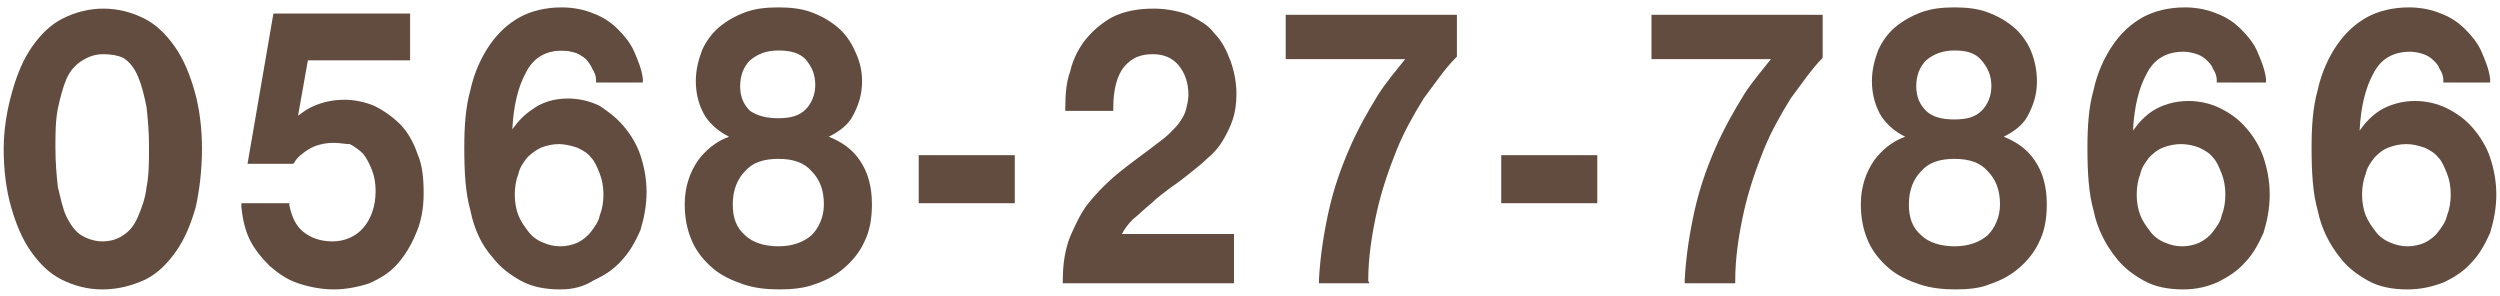
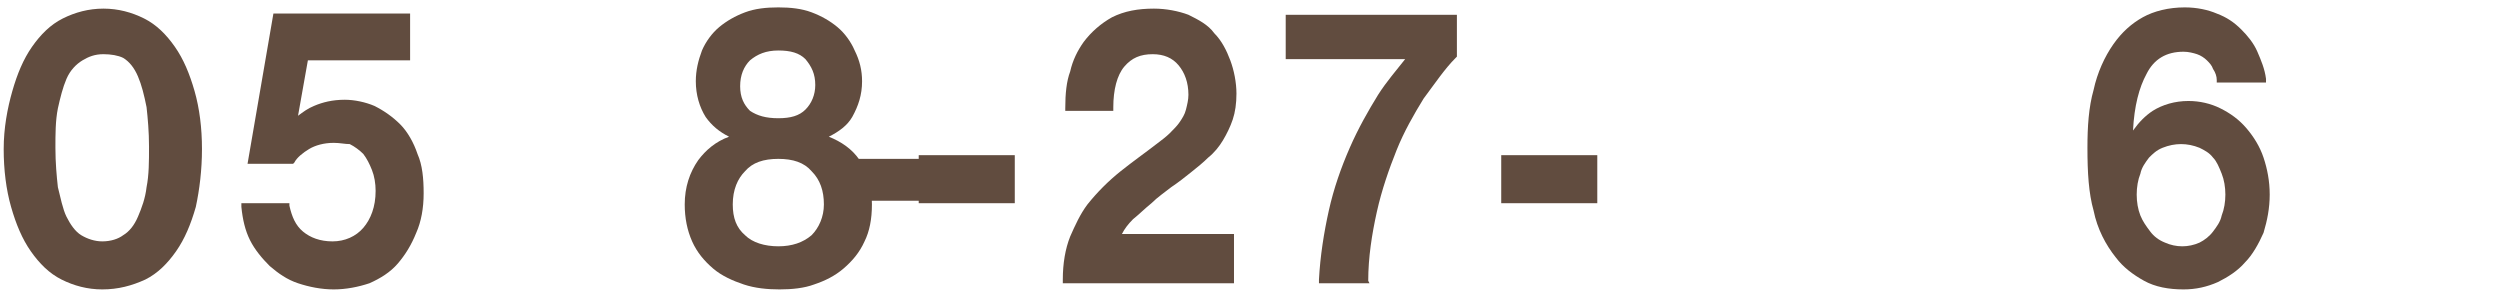
<svg xmlns="http://www.w3.org/2000/svg" version="1.1" id="レイヤー_1" x="0px" y="0px" viewBox="0 0 203 24" style="enable-background:new 0 0 203 24;" xml:space="preserve">
  <style type="text/css">
	.st0{fill:#614C3F;}
</style>
  <g>
    <g>
      <path class="st0" d="M8.3,23.5c-1.2,0-2.3-0.3-3.3-0.8s-1.8-1.3-2.5-2.3s-1.2-2.2-1.6-3.6s-0.6-3-0.6-4.7S0.6,8.8,1,7.4    s0.9-2.6,1.6-3.6S4.1,2,5.1,1.5s2.1-0.8,3.3-0.8s2.3,0.3,3.3,0.8s1.8,1.3,2.5,2.3s1.2,2.2,1.6,3.6s0.6,3,0.6,4.7s-0.2,3.3-0.5,4.7    c-0.4,1.4-0.9,2.6-1.6,3.6c-0.7,1-1.5,1.8-2.5,2.3C10.7,23.2,9.6,23.5,8.3,23.5z M8.4,4.4c-0.7,0-1.2,0.2-1.7,0.5    c-0.5,0.3-1,0.8-1.3,1.5C5.1,7.1,4.9,7.9,4.7,8.8c-0.2,1-0.2,2.1-0.2,3.2c0,1.2,0.1,2.3,0.2,3.2C4.9,16,5.1,17,5.4,17.6    c0.3,0.6,0.7,1.2,1.2,1.5s1.1,0.5,1.7,0.5c0.7,0,1.3-0.2,1.7-0.5c0.5-0.3,0.9-0.8,1.2-1.5s0.6-1.5,0.7-2.4c0.2-1,0.2-2.1,0.2-3.3    S12,9.6,11.9,8.7c-0.2-1-0.4-1.8-0.7-2.5S10.5,5,10,4.7C9.6,4.5,9,4.4,8.4,4.4z" />
    </g>
    <g>
      <path class="st0" d="M27.1,23.5c-1,0-2-0.2-2.9-0.5s-1.6-0.8-2.3-1.4c-0.6-0.6-1.2-1.3-1.6-2.1c-0.4-0.8-0.6-1.7-0.7-2.7v-0.3h3.9    v0.2c0.2,0.9,0.5,1.6,1.1,2.1s1.4,0.8,2.4,0.8s1.9-0.4,2.5-1.1s1-1.7,1-3c0-0.6-0.1-1.2-0.3-1.7c-0.2-0.5-0.4-0.9-0.7-1.3    c-0.3-0.3-0.7-0.6-1.1-0.8c-0.4,0-0.8-0.1-1.3-0.1c-0.8,0-1.5,0.2-2,0.5s-1,0.7-1.2,1.1l-0.1,0.1h-3.7l2.1-12.2h11.1v3.8H25    l-0.8,4.5c0.4-0.3,0.8-0.6,1.3-0.8C26.2,8.3,27,8.1,28,8.1c0.8,0,1.7,0.2,2.4,0.5c0.8,0.4,1.5,0.9,2.1,1.5s1.1,1.5,1.4,2.4    c0.4,0.9,0.5,2,0.5,3.2s-0.2,2.3-0.6,3.2c-0.4,1-0.9,1.8-1.5,2.5S30.9,22.6,30,23C29.1,23.3,28.1,23.5,27.1,23.5z" />
    </g>
    <g>
-       <path class="st0" d="M45.5,23.3c-1.2,0-2.2-0.2-3.1-0.7c-0.9-0.5-1.6-1.1-2.2-1.8c-0.8-1-1.4-2.2-1.8-3.7c-0.4-1.4-0.5-3.1-0.5-5    c0-1.7,0.1-3.2,0.5-4.6c0.3-1.4,0.8-2.6,1.5-3.6c0.7-0.9,1.4-1.7,2.4-2.1c0.9-0.5,2-0.7,3.3-0.7c1,0,1.8,0.1,2.5,0.4    s1.4,0.7,1.9,1.2s0.9,1.1,1.3,1.8c0.3,0.7,0.5,1.4,0.6,2.1h-3.3c-0.1-0.3-0.1-0.6-0.3-0.9S48,5.1,47.7,4.9    c-0.2-0.2-0.5-0.4-0.9-0.6c-0.3-0.1-0.7-0.2-1.2-0.2c-1.5,0-2.6,0.6-3.3,1.9s-1.1,3.1-1.2,5.6h0.1c0.6-1,1.2-1.7,2-2.3    C44,8.8,44.9,8.4,46,8.4c0.9,0,1.7,0.2,2.5,0.6c0.8,0.4,1.5,0.9,2,1.5c0.6,0.7,1,1.4,1.4,2.3c0.3,0.9,0.5,1.9,0.5,2.9    c0,1.1-0.2,2.1-0.5,3s-0.8,1.7-1.4,2.4c-0.6,0.7-1.3,1.2-2.2,1.6C47.4,23.1,46.5,23.3,45.5,23.3z M45.4,20.2c0.5,0,1-0.1,1.5-0.3    c0.5-0.2,0.8-0.5,1.2-0.9c0.3-0.4,0.6-0.8,0.8-1.4c0.2-0.5,0.3-1.1,0.3-1.8c0-0.7-0.1-1.3-0.3-1.8s-0.5-1-0.8-1.4    s-0.7-0.7-1.2-0.9s-1-0.3-1.5-0.3c-0.6,0-1.1,0.1-1.6,0.3s-0.9,0.5-1.2,0.9S42,13.5,41.8,14s-0.3,1.1-0.3,1.8    c0,0.6,0.1,1.2,0.3,1.8c0.2,0.5,0.5,1,0.8,1.4c0.4,0.4,0.8,0.7,1.3,0.9C44.3,20.1,44.8,20.2,45.4,20.2z" />
-       <path class="st0" d="M45.5,23.5c-1.2,0-2.3-0.2-3.2-0.7s-1.7-1.1-2.3-1.9c-0.9-1-1.5-2.3-1.8-3.8c-0.4-1.4-0.5-3.1-0.5-5.1    c0-1.7,0.1-3.3,0.5-4.7c0.3-1.4,0.9-2.7,1.6-3.7c0.7-1,1.5-1.7,2.4-2.2s2.1-0.8,3.4-0.8c1,0,1.9,0.2,2.6,0.5    c0.8,0.3,1.4,0.7,2,1.3c0.5,0.5,1,1.1,1.3,1.8s0.6,1.4,0.7,2.2v0.3h-3.8V6.5c0-0.3-0.1-0.6-0.3-0.9c-0.1-0.3-0.3-0.5-0.5-0.8    c-0.2-0.2-0.5-0.4-0.8-0.5s-0.7-0.2-1.1-0.2c-1.4,0-2.4,0.6-3,1.8c-0.6,1.1-1,2.6-1.1,4.6c0.5-0.7,1-1.2,1.6-1.6    C44,8.3,45,8,46.1,8c0.9,0,1.8,0.2,2.6,0.6c0.6,0.4,1.3,0.9,1.9,1.6s1.1,1.5,1.4,2.4c0.3,0.9,0.5,1.9,0.5,3s-0.2,2.1-0.5,3.1    c-0.4,0.9-0.9,1.8-1.5,2.4c-0.6,0.7-1.4,1.2-2.2,1.6C47.4,23.3,46.5,23.5,45.5,23.5z M45.4,11.7c-0.5,0-1,0.1-1.5,0.3    c-0.4,0.2-0.8,0.5-1.1,0.8c-0.3,0.4-0.6,0.8-0.7,1.3c-0.2,0.5-0.3,1.1-0.3,1.7c0,0.6,0.1,1.2,0.3,1.7s0.5,0.9,0.8,1.3    s0.7,0.7,1.2,0.9c0.9,0.4,1.9,0.4,2.8,0c0.4-0.2,0.8-0.5,1.1-0.9s0.6-0.8,0.7-1.3c0.2-0.5,0.3-1.1,0.3-1.7s-0.1-1.2-0.3-1.7    s-0.4-1-0.7-1.3c-0.3-0.4-0.7-0.6-1.1-0.8C46.3,11.8,45.8,11.7,45.4,11.7z" />
-     </g>
+       </g>
    <g>
      <path class="st0" d="M63.3,23.5c-1,0-2-0.1-2.9-0.4s-1.8-0.7-2.5-1.3c-0.7-0.6-1.3-1.3-1.7-2.2c-0.4-0.9-0.6-1.9-0.6-3    c0-1.4,0.4-2.6,1.1-3.6c0.6-0.8,1.4-1.5,2.5-1.9c-0.8-0.4-1.4-0.9-1.9-1.6c-0.5-0.8-0.8-1.8-0.8-2.9c0-0.9,0.2-1.7,0.5-2.5    c0.3-0.7,0.8-1.4,1.4-1.9c0.6-0.5,1.3-0.9,2.1-1.2s1.7-0.4,2.7-0.4s1.9,0.1,2.7,0.4c0.8,0.3,1.5,0.7,2.1,1.2s1.1,1.2,1.4,1.9    C69.8,4.9,70,5.7,70,6.6c0,1.1-0.3,2-0.8,2.9c-0.4,0.7-1.1,1.2-1.9,1.6c1,0.4,1.9,1,2.5,1.9c0.7,1,1,2.2,1,3.6    c0,1.2-0.2,2.2-0.6,3c-0.4,0.9-1,1.6-1.7,2.2s-1.5,1-2.4,1.3C65.3,23.4,64.3,23.5,63.3,23.5z M63.2,12.9c-1.2,0-2.1,0.3-2.7,1    c-0.6,0.6-1,1.5-1,2.7c0,1.1,0.3,1.9,1,2.5c0.6,0.6,1.6,0.9,2.7,0.9s2-0.3,2.7-0.9c0.6-0.6,1-1.5,1-2.5c0-1.1-0.3-2-1-2.7    C65.3,13.2,64.4,12.9,63.2,12.9z M63.2,4.1c-1,0-1.7,0.3-2.3,0.8c-0.5,0.5-0.8,1.2-0.8,2.1s0.3,1.5,0.8,2c0.6,0.4,1.3,0.6,2.3,0.6    c1,0,1.7-0.2,2.2-0.7s0.8-1.2,0.8-2c0-0.9-0.3-1.5-0.8-2.1C64.9,4.3,64.2,4.1,63.2,4.1z" />
    </g>
    <g>
-       <path class="st0" d="M74.9,12.9h7.3v3.4h-7.3V12.9z" />
+       <path class="st0" d="M74.9,12.9v3.4h-7.3V12.9z" />
      <path class="st0" d="M82.4,16.5h-7.8v-3.9h7.8V16.5z" />
    </g>
    <g>
      <path class="st0" d="M100.5,23H86.3v-0.3c0-1.3,0.2-2.5,0.6-3.5c0.4-0.9,0.8-1.8,1.4-2.6c0.8-1,1.7-1.9,2.7-2.7s2-1.5,2.9-2.2    c0.4-0.3,0.8-0.6,1.1-0.9c0.3-0.3,0.6-0.6,0.8-0.9c0.2-0.3,0.4-0.6,0.5-1s0.2-0.8,0.2-1.2c0-1-0.3-1.8-0.8-2.4s-1.2-0.9-2.1-0.9    c-1,0-1.7,0.3-2.3,1c-0.6,0.7-0.9,1.9-0.9,3.3V9h-3.9V8.8c0-1.2,0.1-2.2,0.4-3c0.2-0.9,0.6-1.7,1.1-2.4c0.6-0.8,1.4-1.5,2.3-2    c1-0.5,2.1-0.7,3.4-0.7c1,0,2,0.2,2.8,0.5c0.8,0.4,1.6,0.8,2.1,1.5c0.6,0.6,1,1.4,1.3,2.2s0.5,1.8,0.5,2.7c0,0.8-0.1,1.5-0.3,2.1    c-0.2,0.6-0.5,1.2-0.8,1.7s-0.7,1-1.2,1.4c-0.4,0.4-0.9,0.8-1.4,1.2s-1,0.8-1.6,1.2c-0.5,0.4-1.1,0.8-1.6,1.3    c-0.5,0.4-1,0.9-1.5,1.3c-0.4,0.4-0.7,0.8-0.9,1.2h9.1v4H100.5z" />
    </g>
    <g>
      <path class="st0" d="M111.2,23h-4.1v-0.3c0.1-1.9,0.4-3.8,0.8-5.6l0,0c0.4-1.8,1-3.5,1.7-5.1s1.5-3,2.3-4.3c0.7-1.1,1.5-2,2.2-2.9    c-0.2,0-0.4,0-0.6,0c-0.4,0-0.8,0-1.3,0s-1,0-1.5,0h-6.3V1.2h13.9v3.4l-0.1,0.1c-0.9,0.9-1.7,2.1-2.6,3.3    c-0.8,1.3-1.6,2.7-2.2,4.2s-1.2,3.2-1.6,5s-0.7,3.7-0.7,5.6L111.2,23z" />
    </g>
    <g>
      <path class="st0" d="M122.1,12.9h7.3v3.4h-7.3C122.1,16.3,122.1,12.9,122.1,12.9z" />
      <path class="st0" d="M129.7,16.5h-7.8v-3.9h7.8V16.5z" />
    </g>
    <g>
-       <path class="st0" d="M140.9,23h-4.1v-0.3c0.1-1.9,0.4-3.8,0.8-5.6l0,0c0.4-1.8,1-3.5,1.7-5.1s1.5-3,2.3-4.3c0.7-1.1,1.5-2,2.2-2.9    c-0.2,0-0.4,0-0.6,0c-0.4,0-0.8,0-1.3,0s-1,0-1.5,0h-6.3V1.2H148v3.4l0,0.1c-0.9,0.9-1.7,2.1-2.6,3.3c-0.8,1.3-1.6,2.7-2.2,4.2    c-0.6,1.5-1.2,3.2-1.6,5c-0.4,1.8-0.7,3.7-0.7,5.6V23z" />
-     </g>
+       </g>
    <g>
-       <path class="st0" d="M158.8,23.5c-1,0-2-0.1-2.9-0.4s-1.8-0.7-2.5-1.3c-0.7-0.6-1.3-1.3-1.7-2.2c-0.4-0.9-0.6-1.9-0.6-3    c0-1.4,0.4-2.6,1.1-3.6c0.6-0.8,1.4-1.5,2.5-1.9c-0.8-0.4-1.4-0.9-1.9-1.6c-0.5-0.8-0.8-1.8-0.8-2.9c0-0.9,0.2-1.7,0.5-2.5    c0.3-0.7,0.8-1.4,1.4-1.9s1.3-0.9,2.1-1.2s1.7-0.4,2.7-0.4s1.9,0.1,2.7,0.4s1.5,0.7,2.1,1.2s1.1,1.2,1.4,1.9    c0.3,0.7,0.5,1.6,0.5,2.5c0,1.1-0.3,2-0.8,2.9c-0.4,0.7-1.1,1.2-1.9,1.6c1,0.4,1.9,1,2.5,1.9c0.7,1,1,2.2,1,3.6    c0,1.2-0.2,2.2-0.6,3c-0.4,0.9-1,1.6-1.7,2.2s-1.5,1-2.4,1.3C160.8,23.4,159.8,23.5,158.8,23.5z M158.7,12.9c-1.2,0-2.1,0.3-2.7,1    c-0.6,0.6-1,1.5-1,2.7c0,1.1,0.3,1.9,1,2.5c0.6,0.6,1.6,0.9,2.7,0.9c1.1,0,2-0.3,2.7-0.9c0.6-0.6,1-1.5,1-2.5c0-1.1-0.3-2-1-2.7    C160.8,13.2,159.9,12.9,158.7,12.9z M158.7,4.1c-1,0-1.7,0.3-2.3,0.8c-0.5,0.5-0.8,1.2-0.8,2.1s0.3,1.5,0.8,2    c0.5,0.5,1.3,0.7,2.3,0.7s1.7-0.2,2.2-0.7s0.8-1.2,0.8-2c0-0.9-0.3-1.5-0.8-2.1S159.7,4.1,158.7,4.1z" />
-     </g>
+       </g>
    <g>
      <path class="st0" d="M177.3,23.5c-1.2,0-2.3-0.2-3.2-0.7s-1.7-1.1-2.3-1.9c-0.8-1-1.5-2.3-1.8-3.8c-0.4-1.4-0.5-3.1-0.5-5.1    c0-1.7,0.1-3.3,0.5-4.7c0.3-1.4,0.9-2.7,1.6-3.7c0.7-1,1.5-1.7,2.4-2.2s2.1-0.8,3.4-0.8c1,0,1.9,0.2,2.6,0.5    c0.8,0.3,1.4,0.7,2,1.3c0.5,0.5,1,1.1,1.3,1.8s0.6,1.4,0.7,2.2v0.3h-4V6.5c0-0.3-0.1-0.6-0.3-0.9c-0.1-0.3-0.3-0.5-0.5-0.7    s-0.5-0.4-0.8-0.5s-0.7-0.2-1.1-0.2c-1.4,0-2.4,0.6-3,1.8c-0.6,1.1-1,2.6-1.1,4.6c0.5-0.7,1-1.2,1.6-1.6c0.8-0.5,1.8-0.8,2.9-0.8    c0.9,0,1.8,0.2,2.6,0.6c0.8,0.4,1.5,0.9,2.1,1.6c0.6,0.7,1.1,1.5,1.4,2.4c0.3,0.9,0.5,1.9,0.5,3s-0.2,2.1-0.5,3.1    c-0.4,0.9-0.9,1.8-1.5,2.4c-0.6,0.7-1.4,1.2-2.2,1.6C179.2,23.3,178.3,23.5,177.3,23.5z M177.1,11.7c-0.5,0-1,0.1-1.5,0.3    s-0.8,0.5-1.1,0.8c-0.3,0.4-0.6,0.8-0.7,1.3c-0.2,0.5-0.3,1.1-0.3,1.7c0,0.6,0.1,1.2,0.3,1.7s0.5,0.9,0.8,1.3s0.7,0.7,1.2,0.9    c0.9,0.4,1.9,0.4,2.8,0c0.4-0.2,0.8-0.5,1.1-0.9s0.6-0.8,0.7-1.3c0.2-0.5,0.3-1.1,0.3-1.7s-0.1-1.2-0.3-1.7s-0.4-1-0.7-1.3    c-0.3-0.4-0.7-0.6-1.1-0.8C178.1,11.8,177.6,11.7,177.1,11.7z" />
    </g>
    <g>
-       <path class="st0" d="M195.5,23.5c-1.2,0-2.3-0.2-3.2-0.7s-1.7-1.1-2.3-1.9c-0.8-1-1.5-2.3-1.8-3.8c-0.4-1.4-0.5-3.1-0.5-5.1    c0-1.7,0.1-3.3,0.5-4.7c0.3-1.4,0.9-2.7,1.6-3.7c0.7-1,1.5-1.7,2.4-2.2s2.1-0.8,3.4-0.8c1,0,1.9,0.2,2.6,0.5    c0.8,0.3,1.4,0.7,2,1.3c0.5,0.5,1,1.1,1.3,1.8s0.6,1.4,0.7,2.2v0.3h-3.8V6.5c0-0.3-0.1-0.6-0.3-0.9c-0.1-0.3-0.3-0.5-0.5-0.7    s-0.5-0.4-0.8-0.5s-0.7-0.2-1.1-0.2c-1.4,0-2.4,0.6-3,1.8c-0.6,1.1-1,2.6-1.1,4.6c0.5-0.7,1-1.2,1.6-1.6c0.8-0.5,1.8-0.8,2.9-0.8    c0.9,0,1.8,0.2,2.6,0.6c0.8,0.4,1.5,0.9,2.1,1.6c0.6,0.7,1.1,1.5,1.4,2.4c0.3,0.9,0.5,1.9,0.5,3s-0.2,2.1-0.5,3.1    c-0.4,0.9-0.9,1.8-1.5,2.4c-0.6,0.7-1.4,1.2-2.2,1.6C197.5,23.3,196.5,23.5,195.5,23.5z M195.4,11.7c-0.5,0-1,0.1-1.5,0.3    s-0.8,0.5-1.1,0.8c-0.3,0.4-0.6,0.8-0.7,1.3c-0.2,0.5-0.3,1.1-0.3,1.7c0,0.6,0.1,1.2,0.3,1.7s0.5,0.9,0.8,1.3s0.7,0.7,1.2,0.9    c0.9,0.4,1.9,0.4,2.8,0c0.4-0.2,0.8-0.5,1.1-0.9s0.6-0.8,0.7-1.3c0.2-0.5,0.3-1.1,0.3-1.7s-0.1-1.2-0.3-1.7s-0.4-1-0.7-1.3    c-0.3-0.4-0.7-0.6-1.1-0.8C196.3,11.8,195.9,11.7,195.4,11.7z" />
-     </g>
+       </g>
  </g>
</svg>